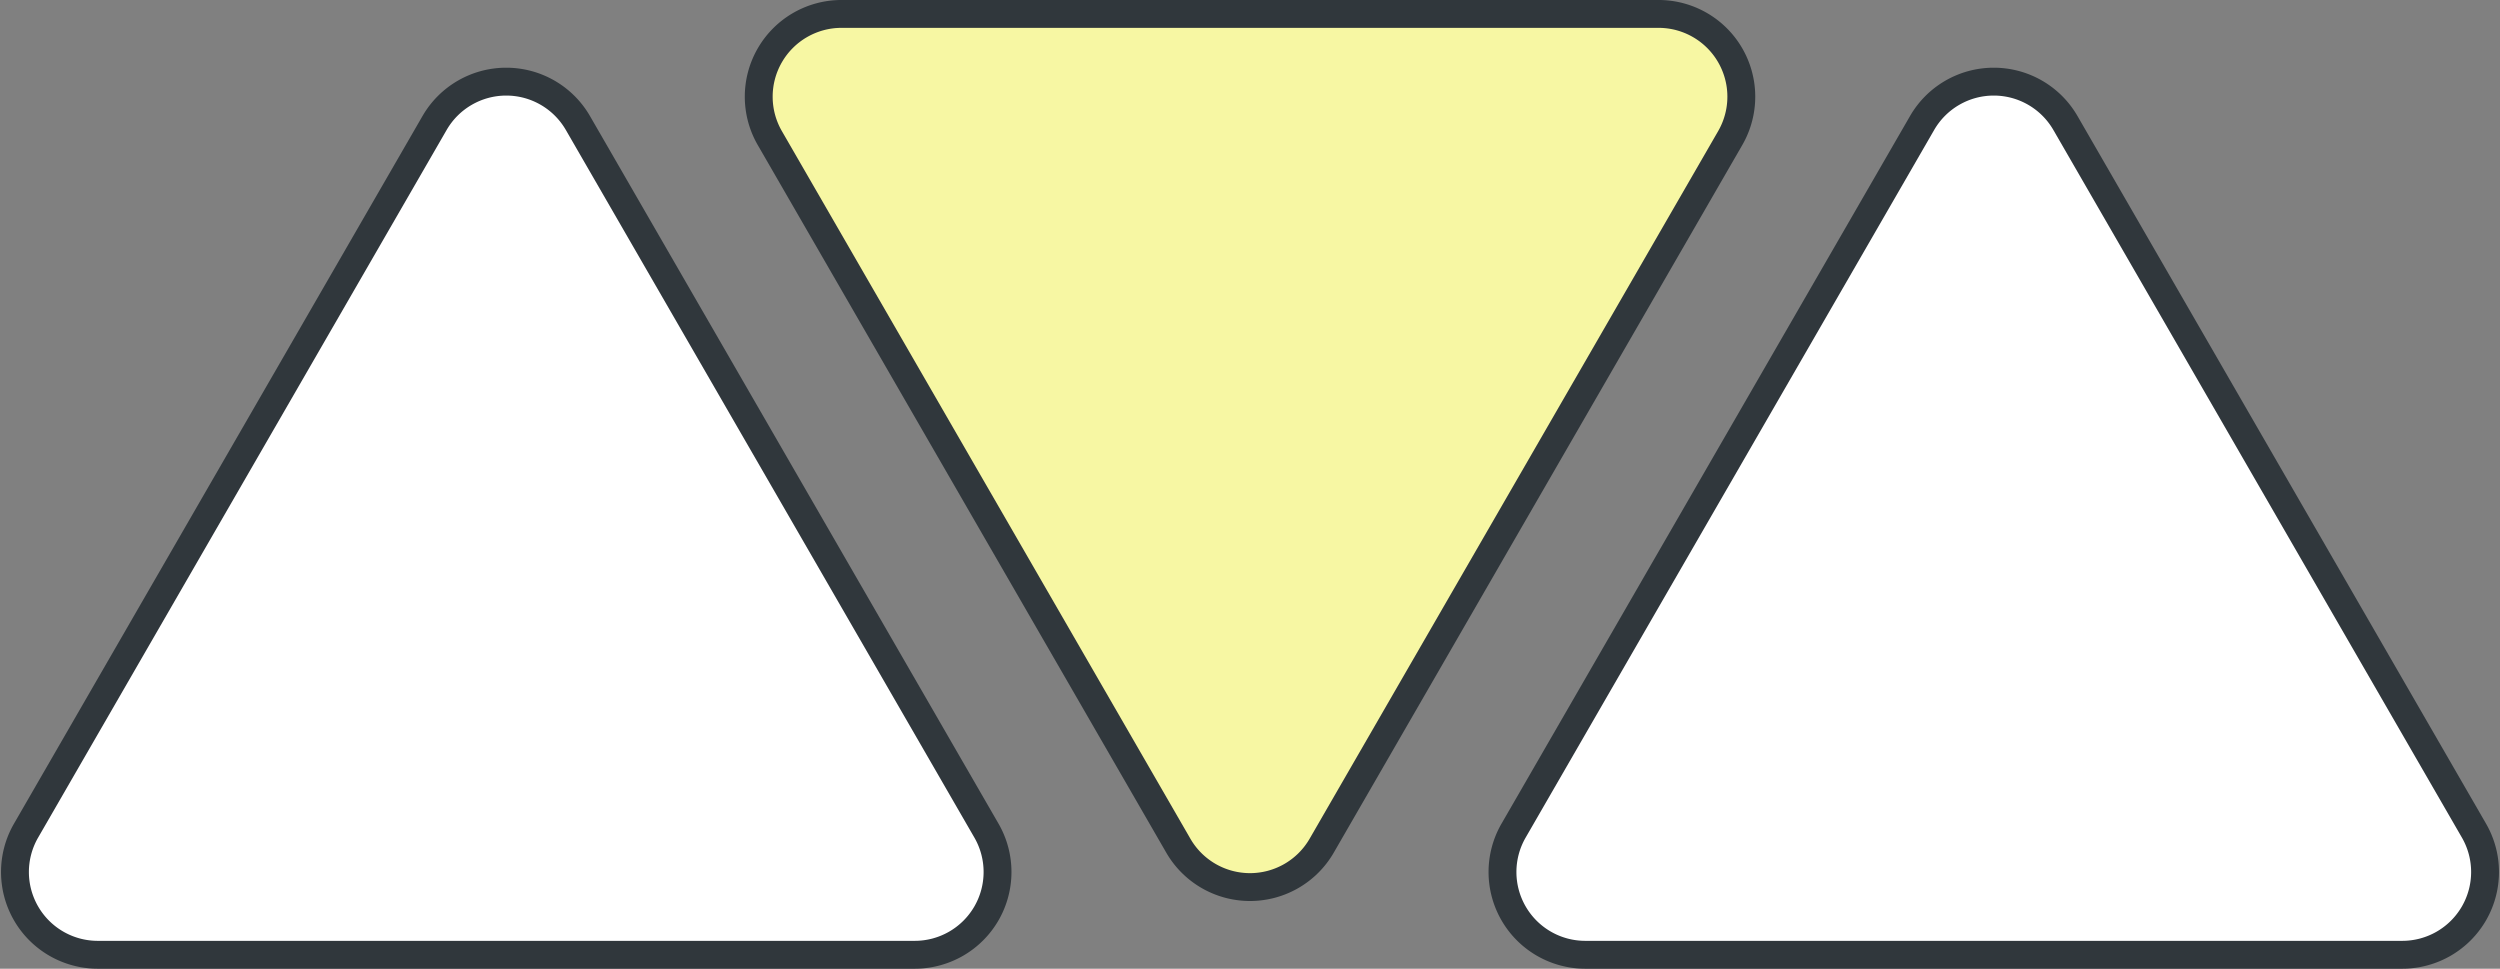
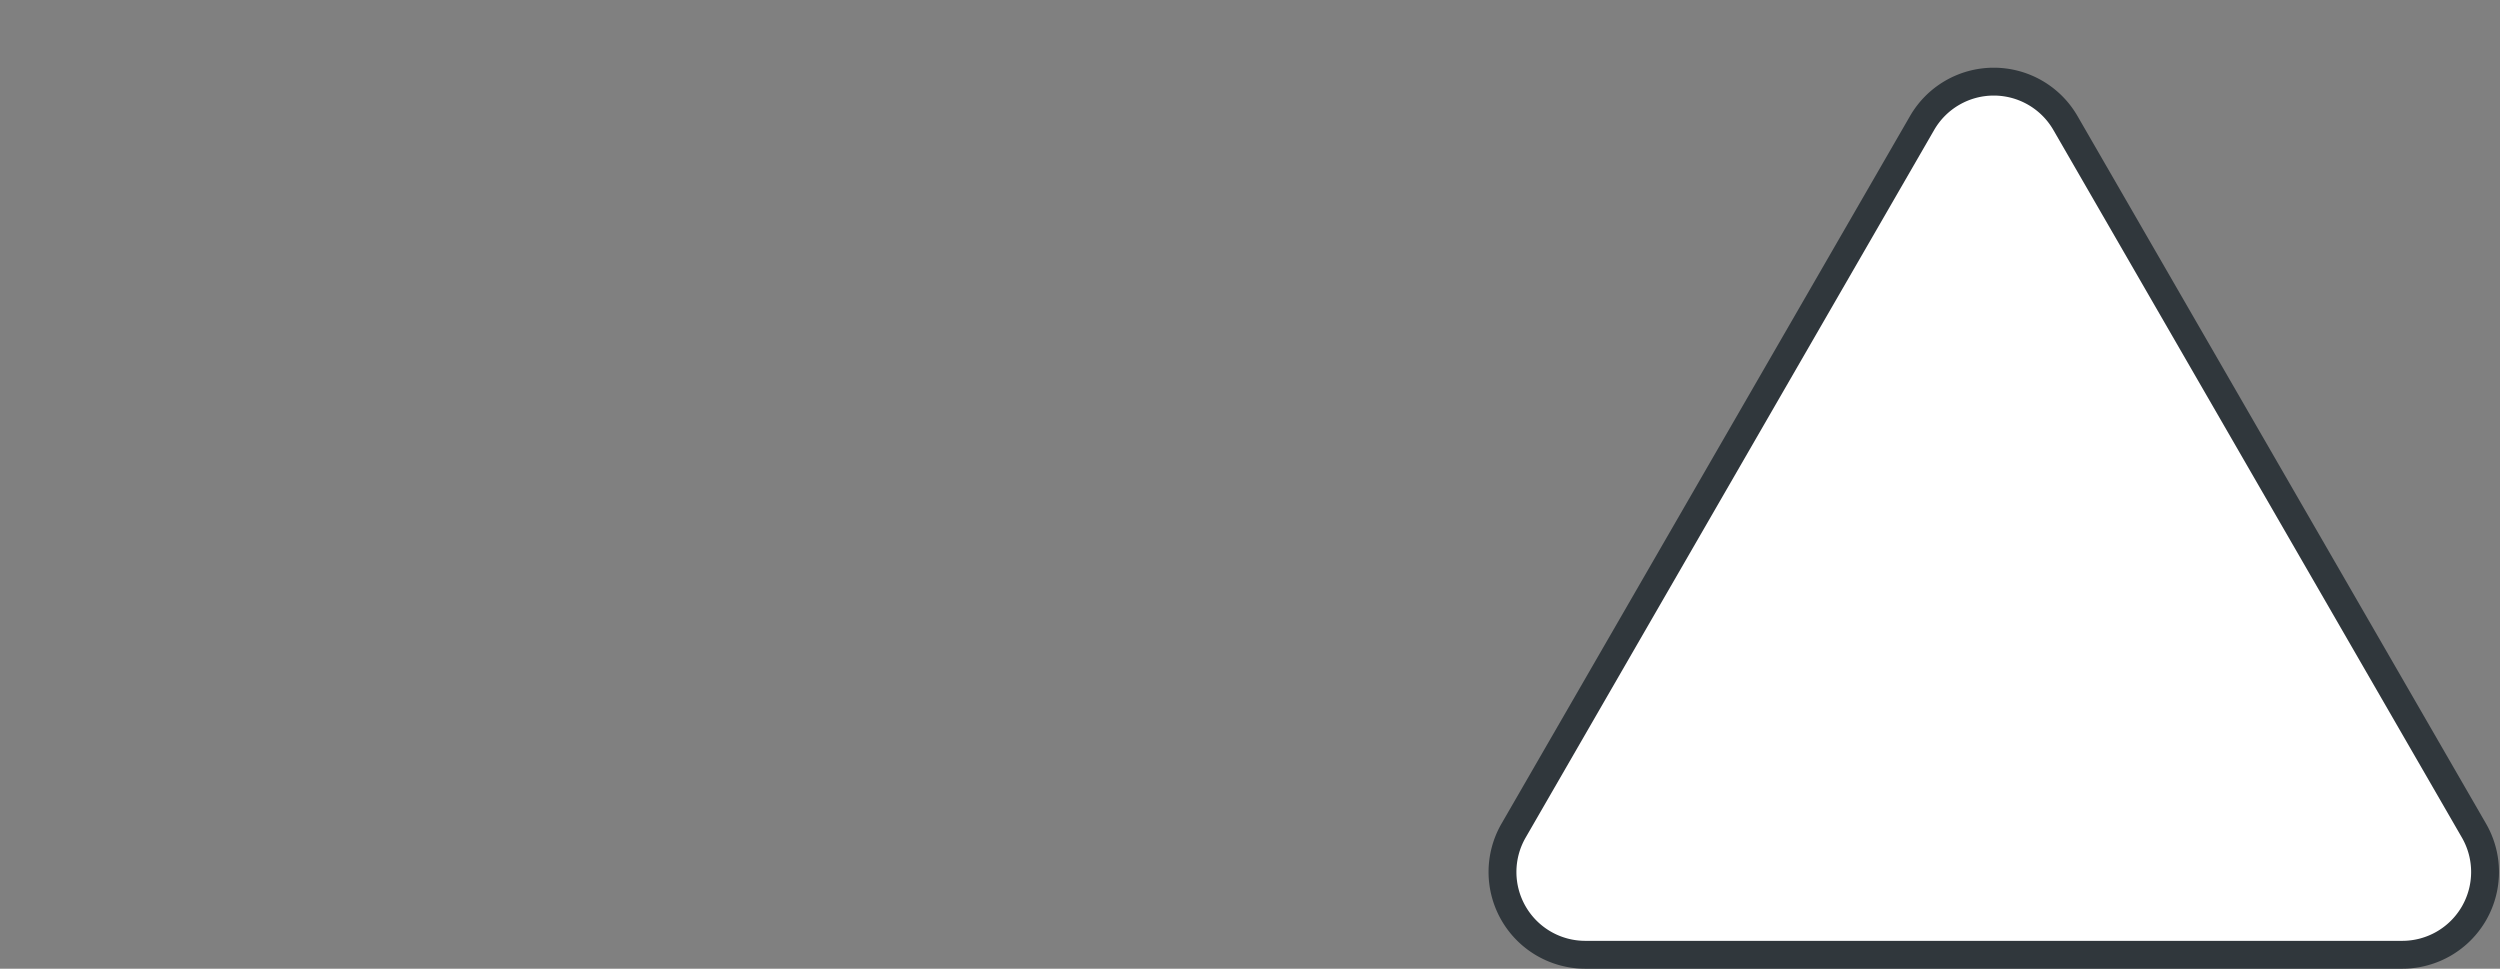
<svg xmlns="http://www.w3.org/2000/svg" width="269.142" height="104.289" viewBox="0 0 269.142 104.289">
  <rect x="0" y="0" width="269.142" height="104.289" fill="#808080" stroke="none" />
  <g id="Group_1877" data-name="Group 1877" transform="translate(19188.262 24388.376)">
    <path id="Path_714" data-name="Path 714" d="M1.207,13.366,45.188,89.544a8.911,8.911,0,0,0,15.434,0L104.6,13.366A8.911,8.911,0,0,0,96.886,0H8.925A8.911,8.911,0,0,0,1.207,13.366Z" transform="translate(-18920.715 -24285.588) rotate(180)" fill="#fff" stroke="#30373c" stroke-linecap="round" stroke-linejoin="round" stroke-width="3" />
-     <path id="Path_715" data-name="Path 715" d="M1.207,13.366,45.188,89.544a8.911,8.911,0,0,0,15.434,0L104.6,13.366A8.911,8.911,0,0,0,96.886,0H8.925A8.911,8.911,0,0,0,1.207,13.366Z" transform="translate(-19080.857 -24285.588) rotate(180)" fill="#fff" stroke="#30373c" stroke-linecap="round" stroke-linejoin="round" stroke-width="3" />
-     <path id="Path_720" data-name="Path 720" d="M1.207,80.633,45.188,4.455a8.911,8.911,0,0,1,15.434,0L104.6,80.633A8.911,8.911,0,0,1,96.886,94H8.925A8.911,8.911,0,0,1,1.207,80.633Z" transform="translate(-19000.785 -24292.877) rotate(180)" fill="#f7f7a3" stroke="#30373c" stroke-linecap="round" stroke-linejoin="round" stroke-width="3" />
  </g>
</svg>